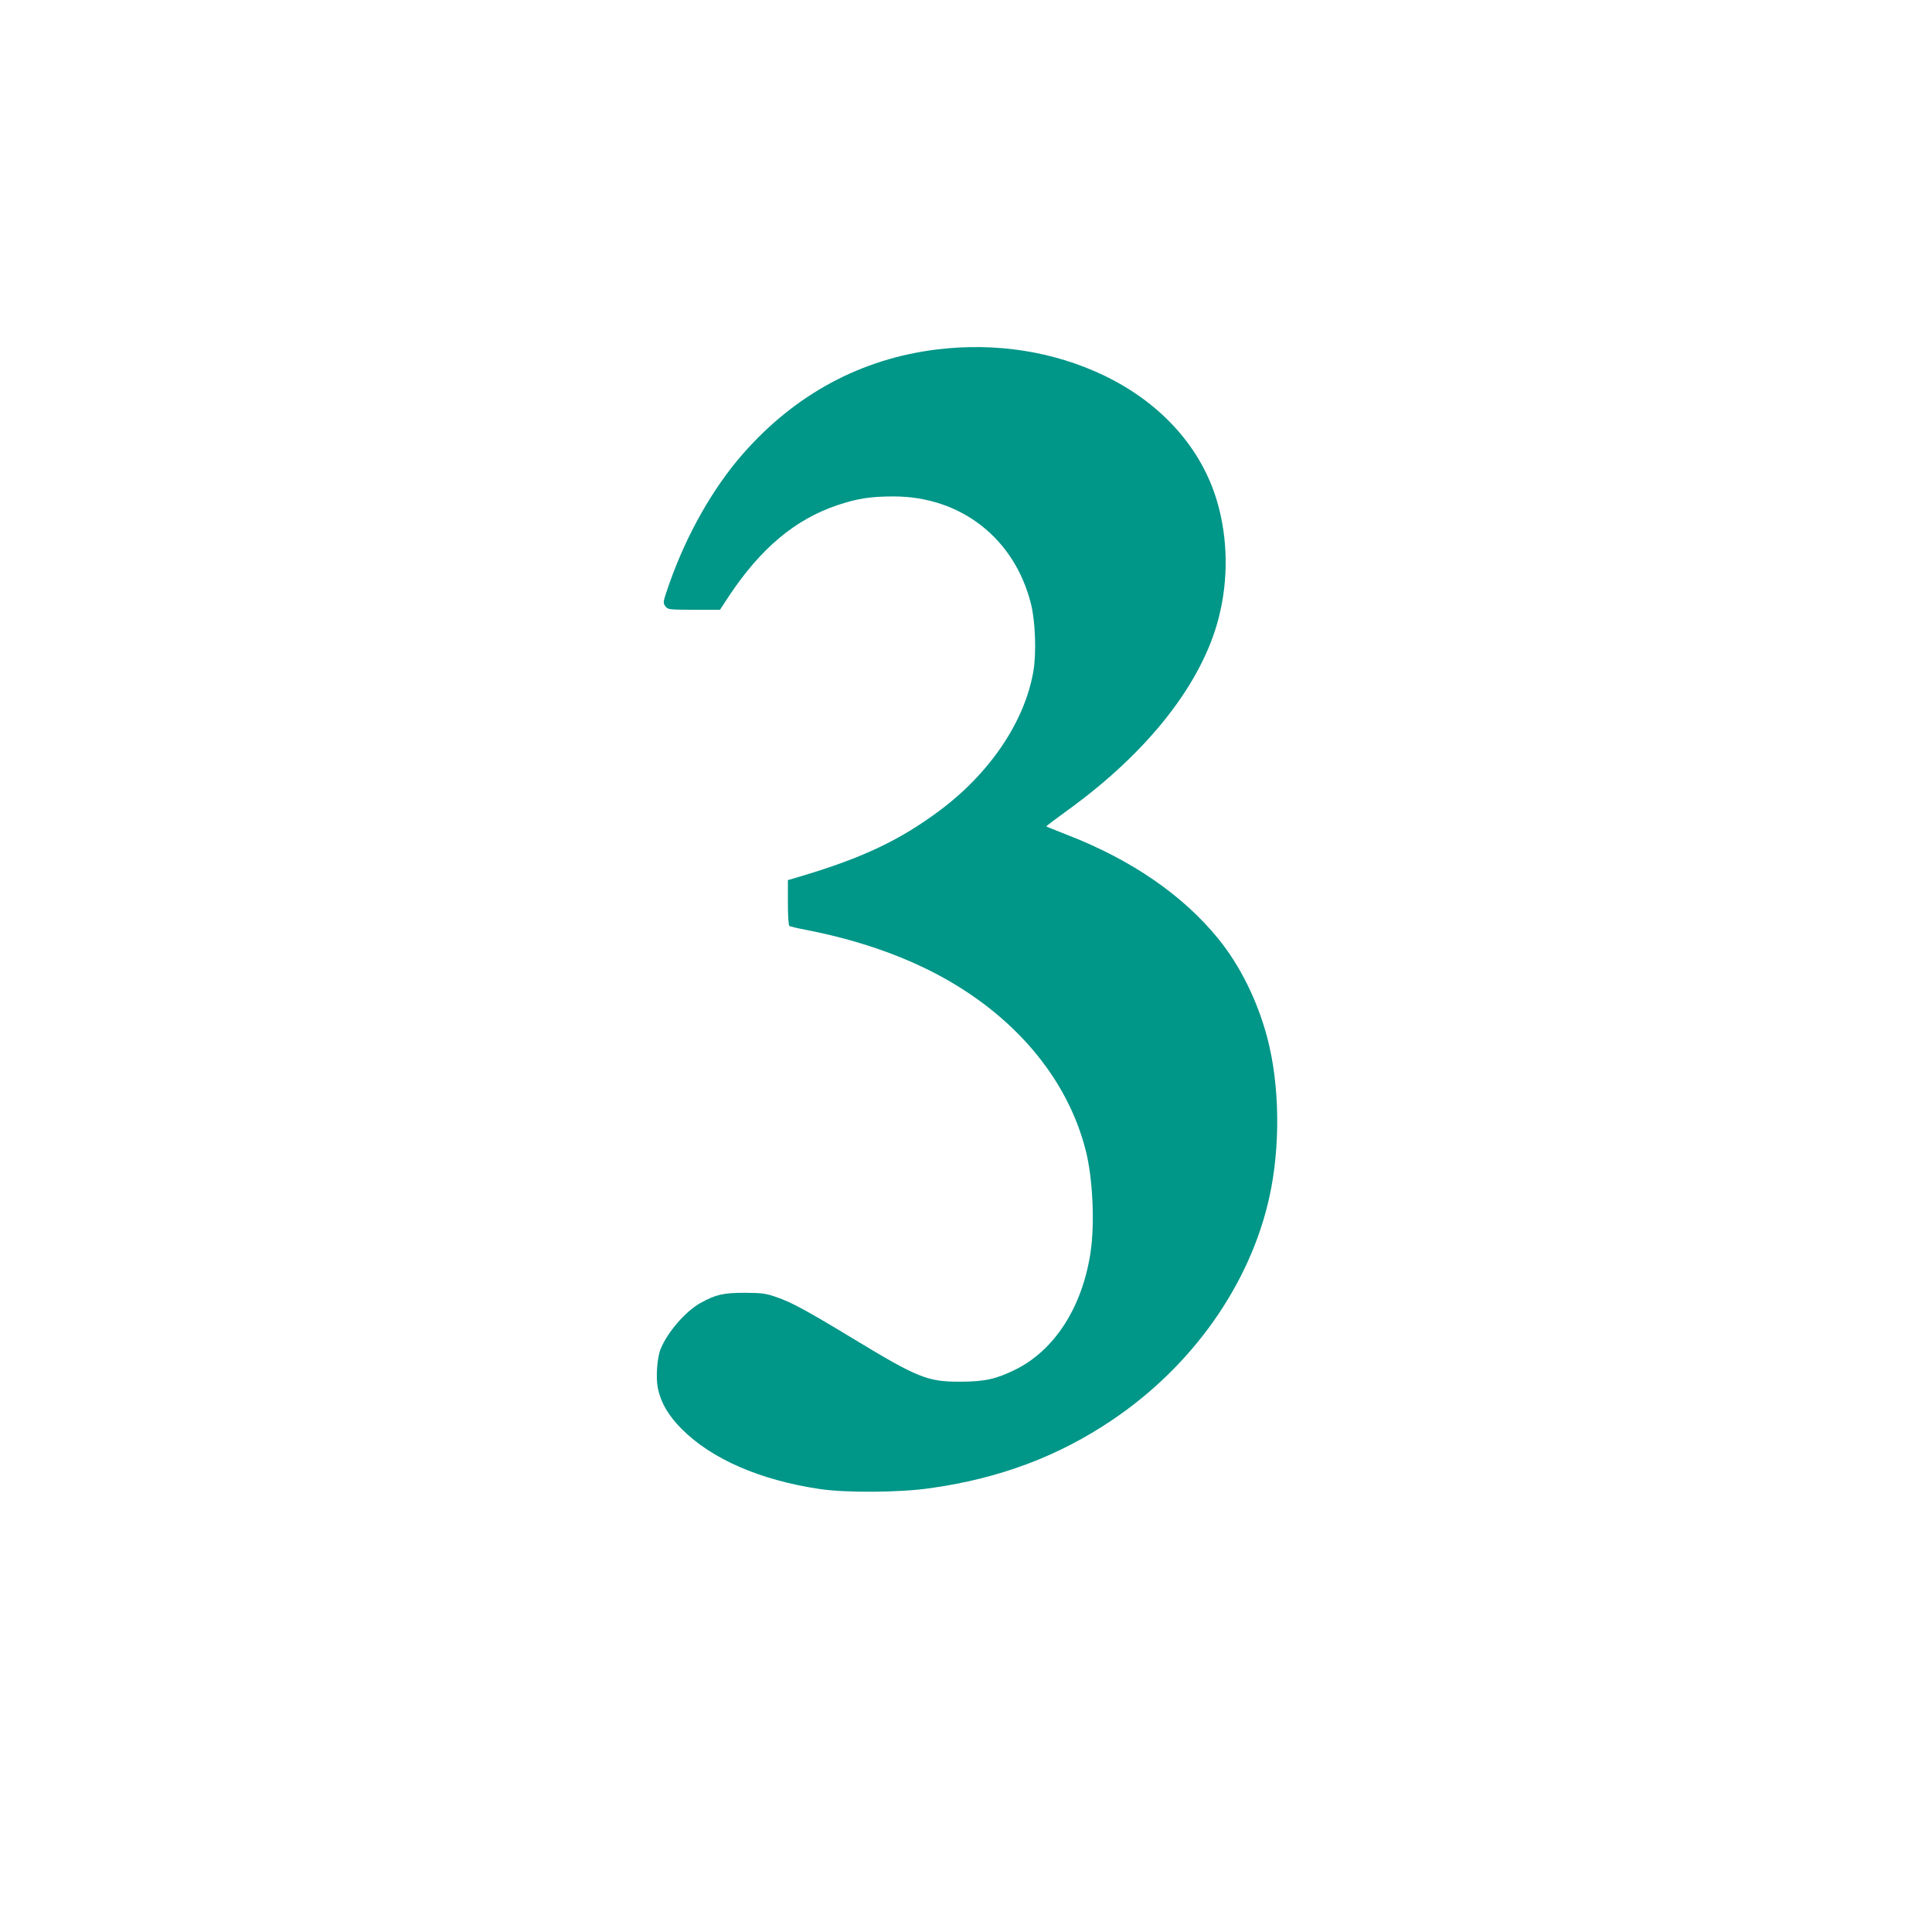
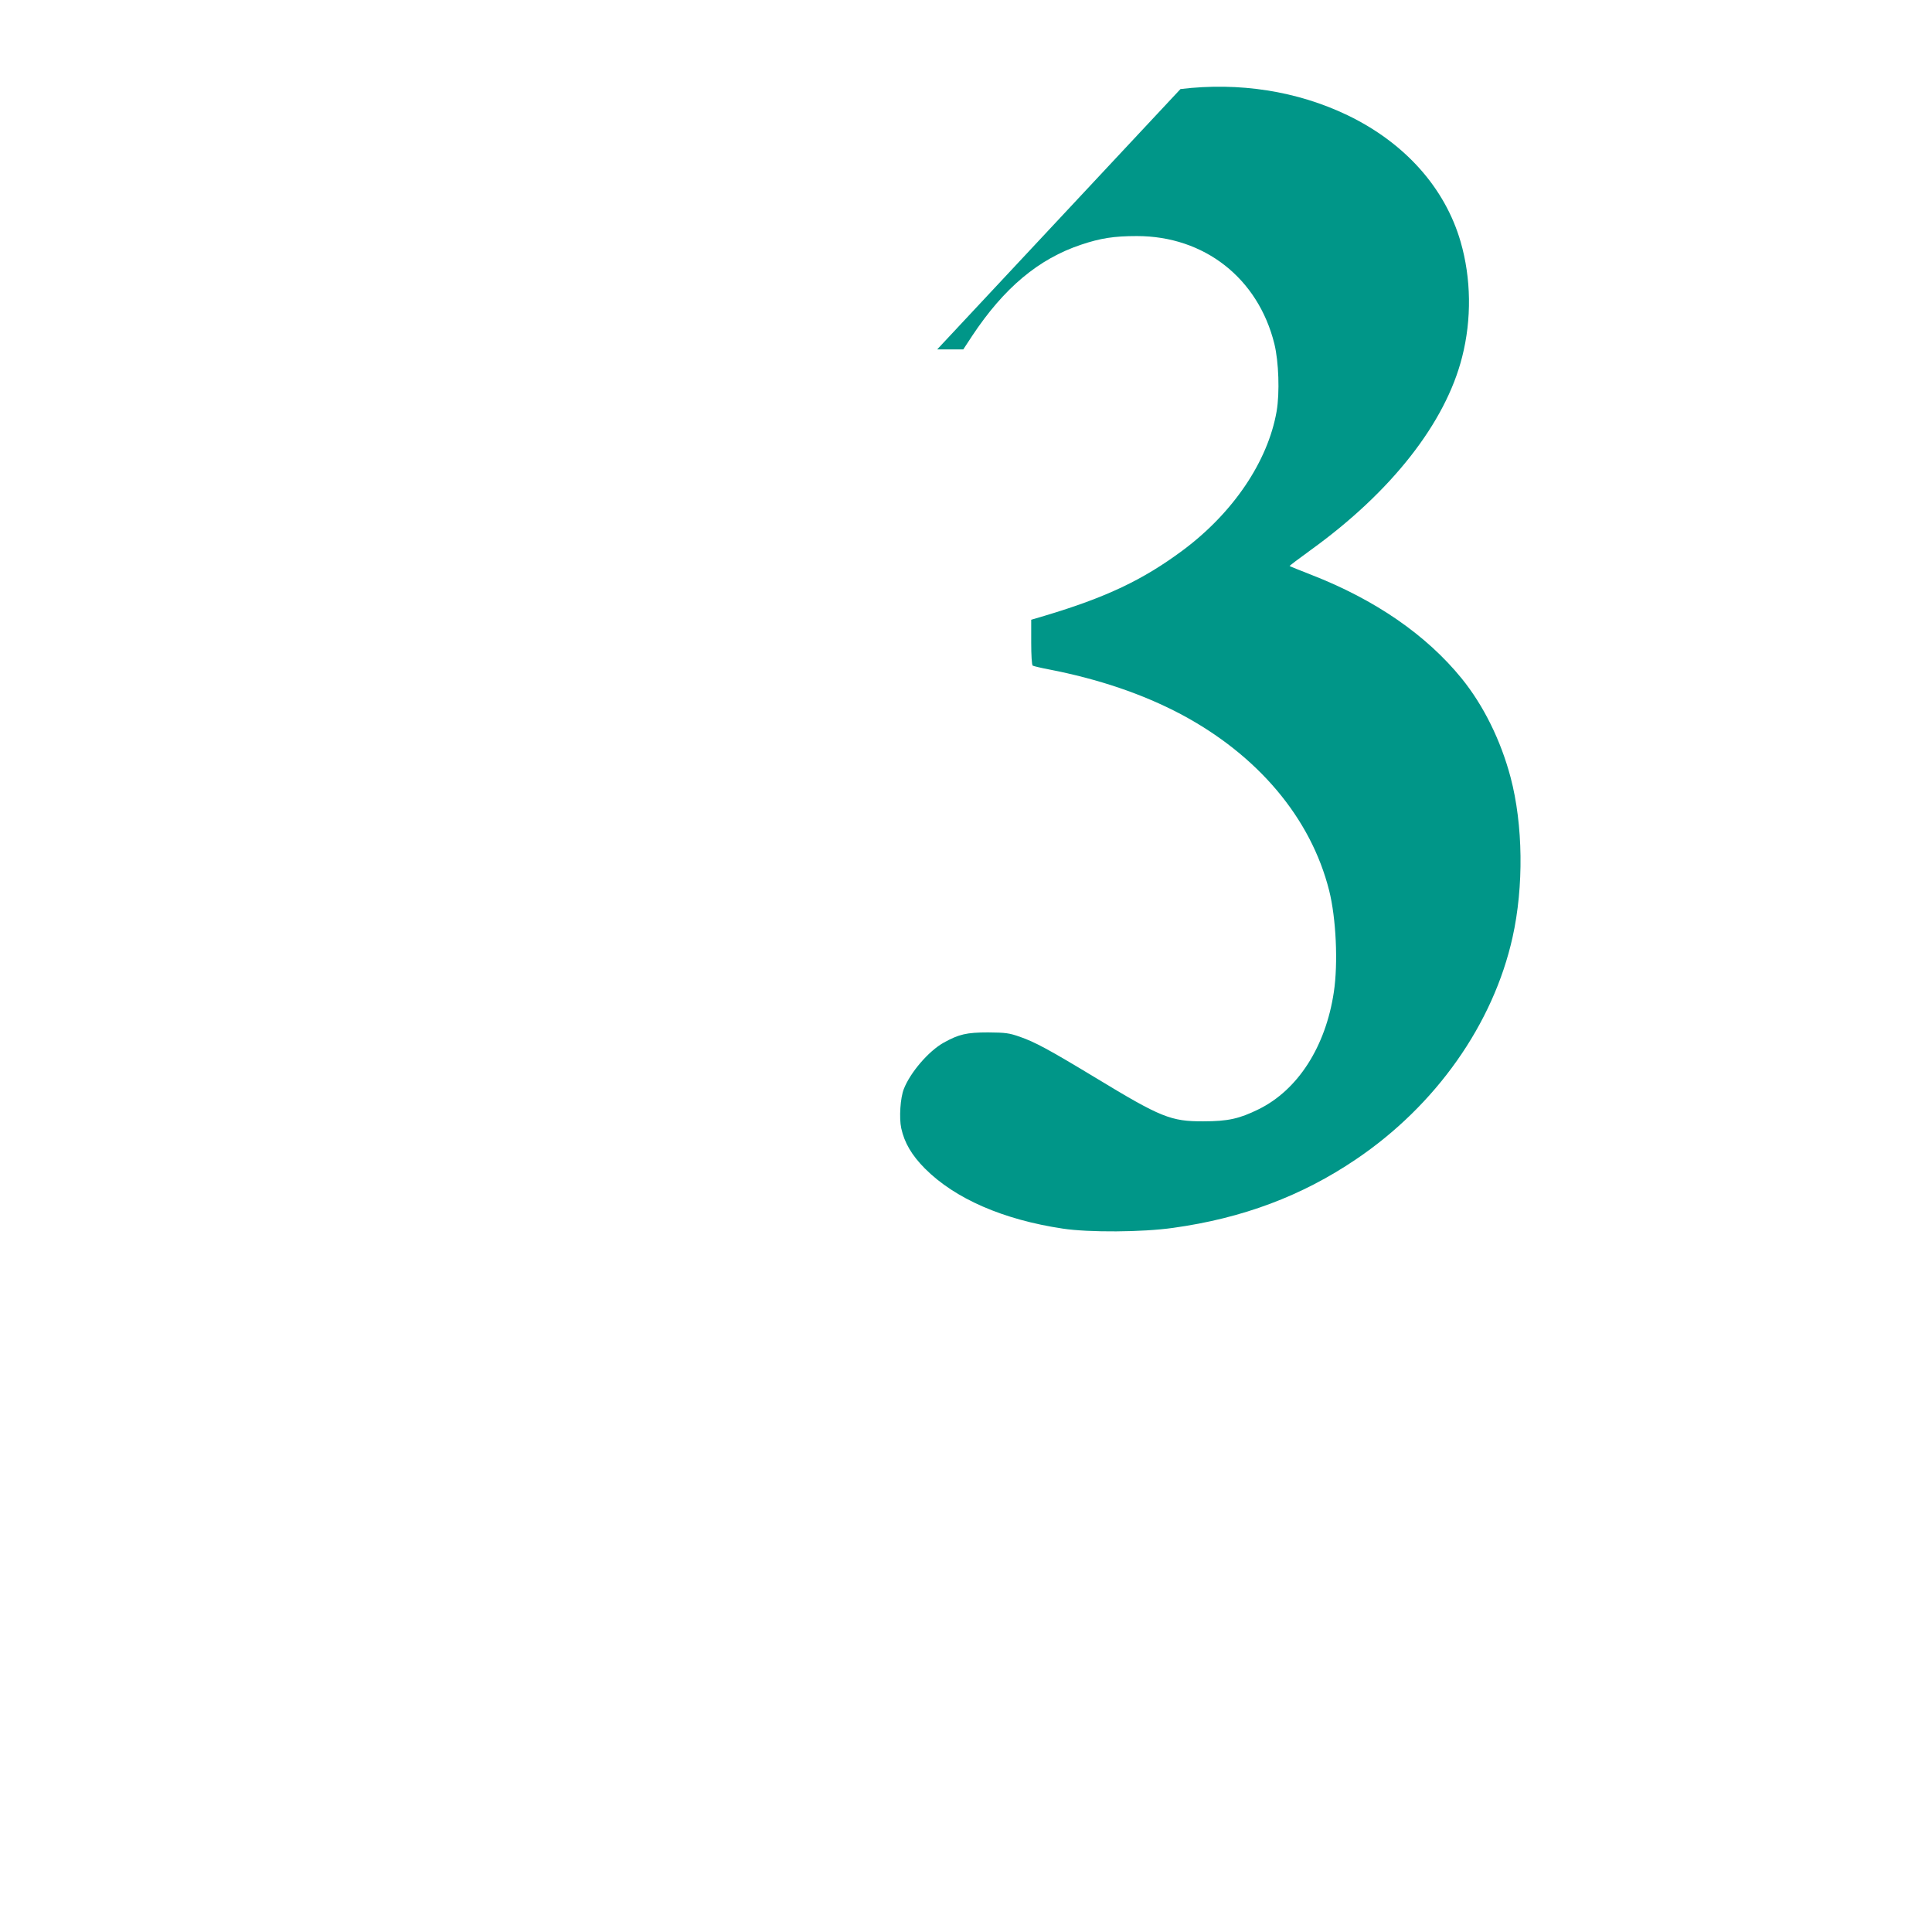
<svg xmlns="http://www.w3.org/2000/svg" version="1.0" width="1280pt" height="1280pt" viewBox="0 0 1280 1280" preserveAspectRatio="xMidYMid meet">
  <g transform="translate(0,1280) scale(0.1,-0.1)" fill="#009688" stroke="none">
-     <path d="M6209 10485 c-502 -61 -940 -296 -1287 -692 -197 -224 -372 -532 -487 -858 -43 -123 -44 -128 -27 -151 17 -23 20 -23 189 -24 l173 0 59 90 c211 318 440 510 722 604 128 43 218 57 369 57 447 0 803 -279 911 -714 29 -118 36 -324 15 -447 -58 -332 -288 -673 -623 -922 -264 -196 -507 -311 -915 -433 l-88 -26 0 -149 c0 -87 4 -151 10 -155 5 -3 54 -15 107 -25 330 -64 621 -163 873 -296 512 -272 863 -689 984 -1169 46 -183 60 -481 31 -673 -54 -361 -238 -648 -498 -776 -128 -63 -203 -80 -367 -80 -214 -1 -281 26 -711 287 -316 191 -404 238 -504 273 -71 25 -95 28 -210 29 -143 0 -194 -12 -295 -68 -100 -56 -221 -197 -264 -307 -23 -58 -32 -191 -17 -260 21 -96 69 -178 156 -266 200 -201 520 -340 915 -399 173 -26 526 -24 730 5 460 64 852 211 1210 453 531 358 911 897 1039 1472 75 336 70 746 -13 1060 -65 245 -179 476 -324 655 -234 288 -573 522 -997 687 -77 30 -141 56 -143 58 -2 1 61 49 140 106 535 386 893 843 1003 1279 64 251 60 521 -10 763 -103 357 -369 655 -748 838 -335 161 -719 221 -1108 174z" />
+     <path d="M6209 10485 l173 0 59 90 c211 318 440 510 722 604 128 43 218 57 369 57 447 0 803 -279 911 -714 29 -118 36 -324 15 -447 -58 -332 -288 -673 -623 -922 -264 -196 -507 -311 -915 -433 l-88 -26 0 -149 c0 -87 4 -151 10 -155 5 -3 54 -15 107 -25 330 -64 621 -163 873 -296 512 -272 863 -689 984 -1169 46 -183 60 -481 31 -673 -54 -361 -238 -648 -498 -776 -128 -63 -203 -80 -367 -80 -214 -1 -281 26 -711 287 -316 191 -404 238 -504 273 -71 25 -95 28 -210 29 -143 0 -194 -12 -295 -68 -100 -56 -221 -197 -264 -307 -23 -58 -32 -191 -17 -260 21 -96 69 -178 156 -266 200 -201 520 -340 915 -399 173 -26 526 -24 730 5 460 64 852 211 1210 453 531 358 911 897 1039 1472 75 336 70 746 -13 1060 -65 245 -179 476 -324 655 -234 288 -573 522 -997 687 -77 30 -141 56 -143 58 -2 1 61 49 140 106 535 386 893 843 1003 1279 64 251 60 521 -10 763 -103 357 -369 655 -748 838 -335 161 -719 221 -1108 174z" />
  </g>
</svg>